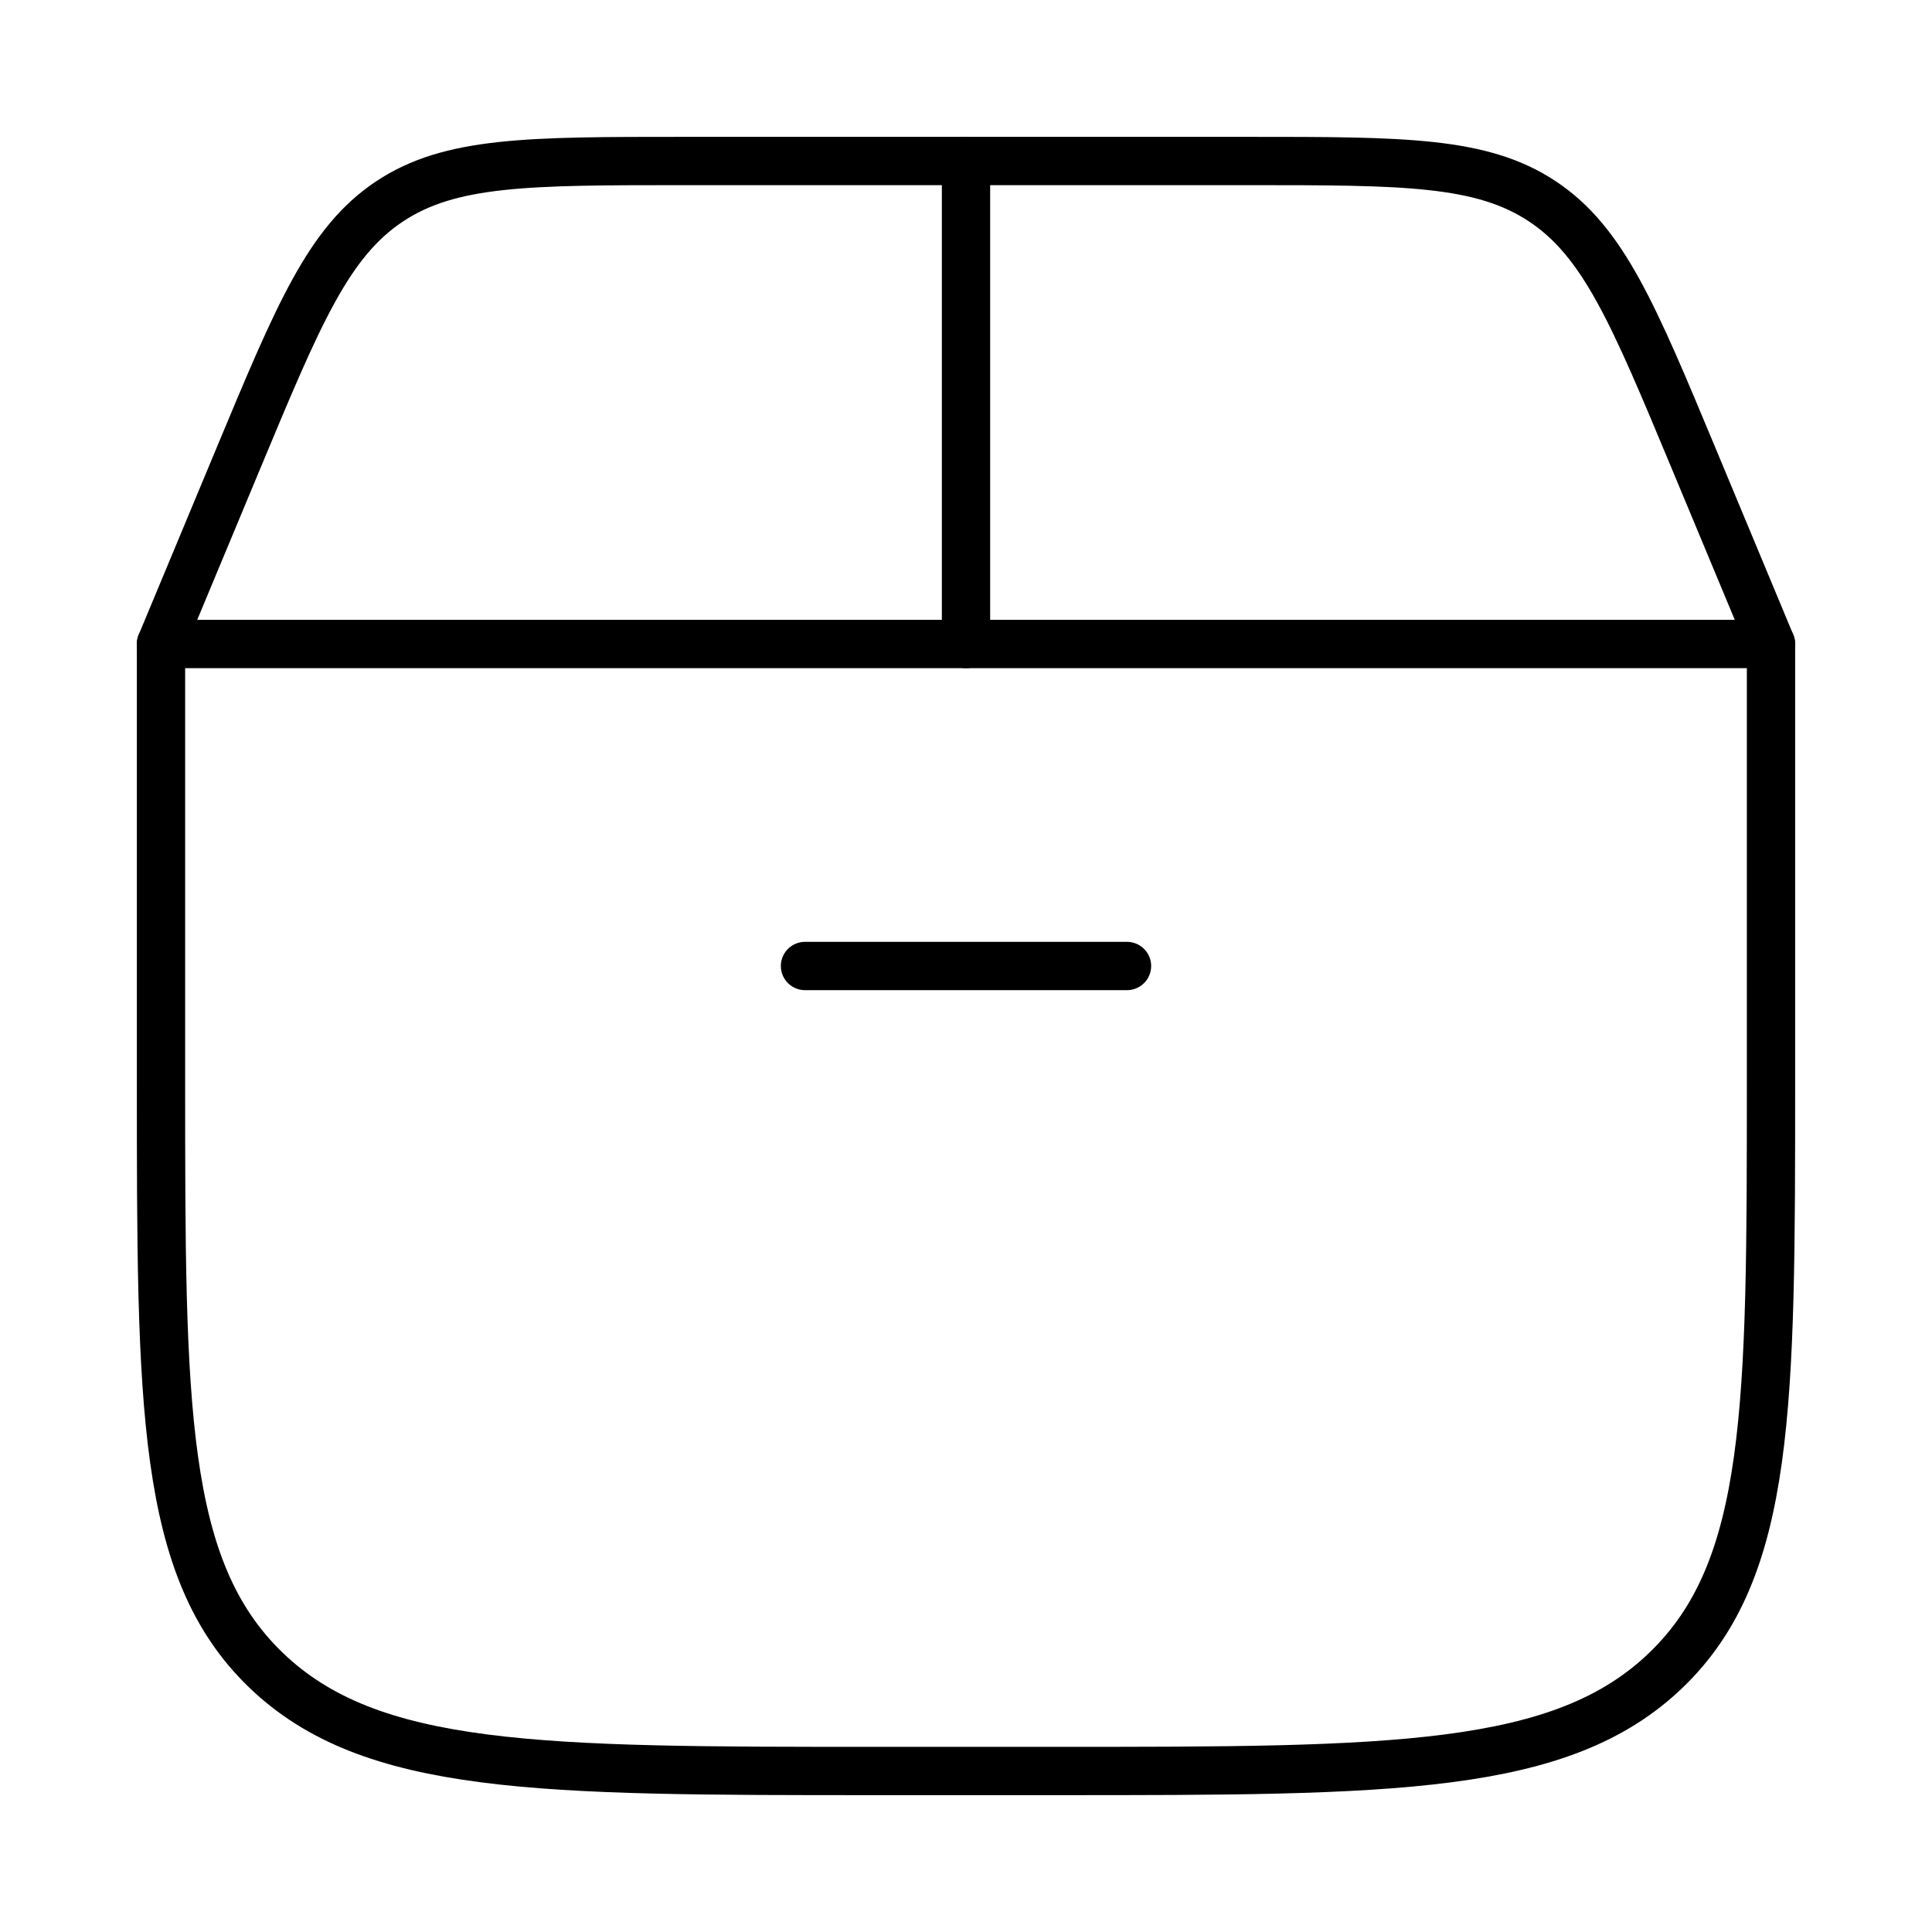
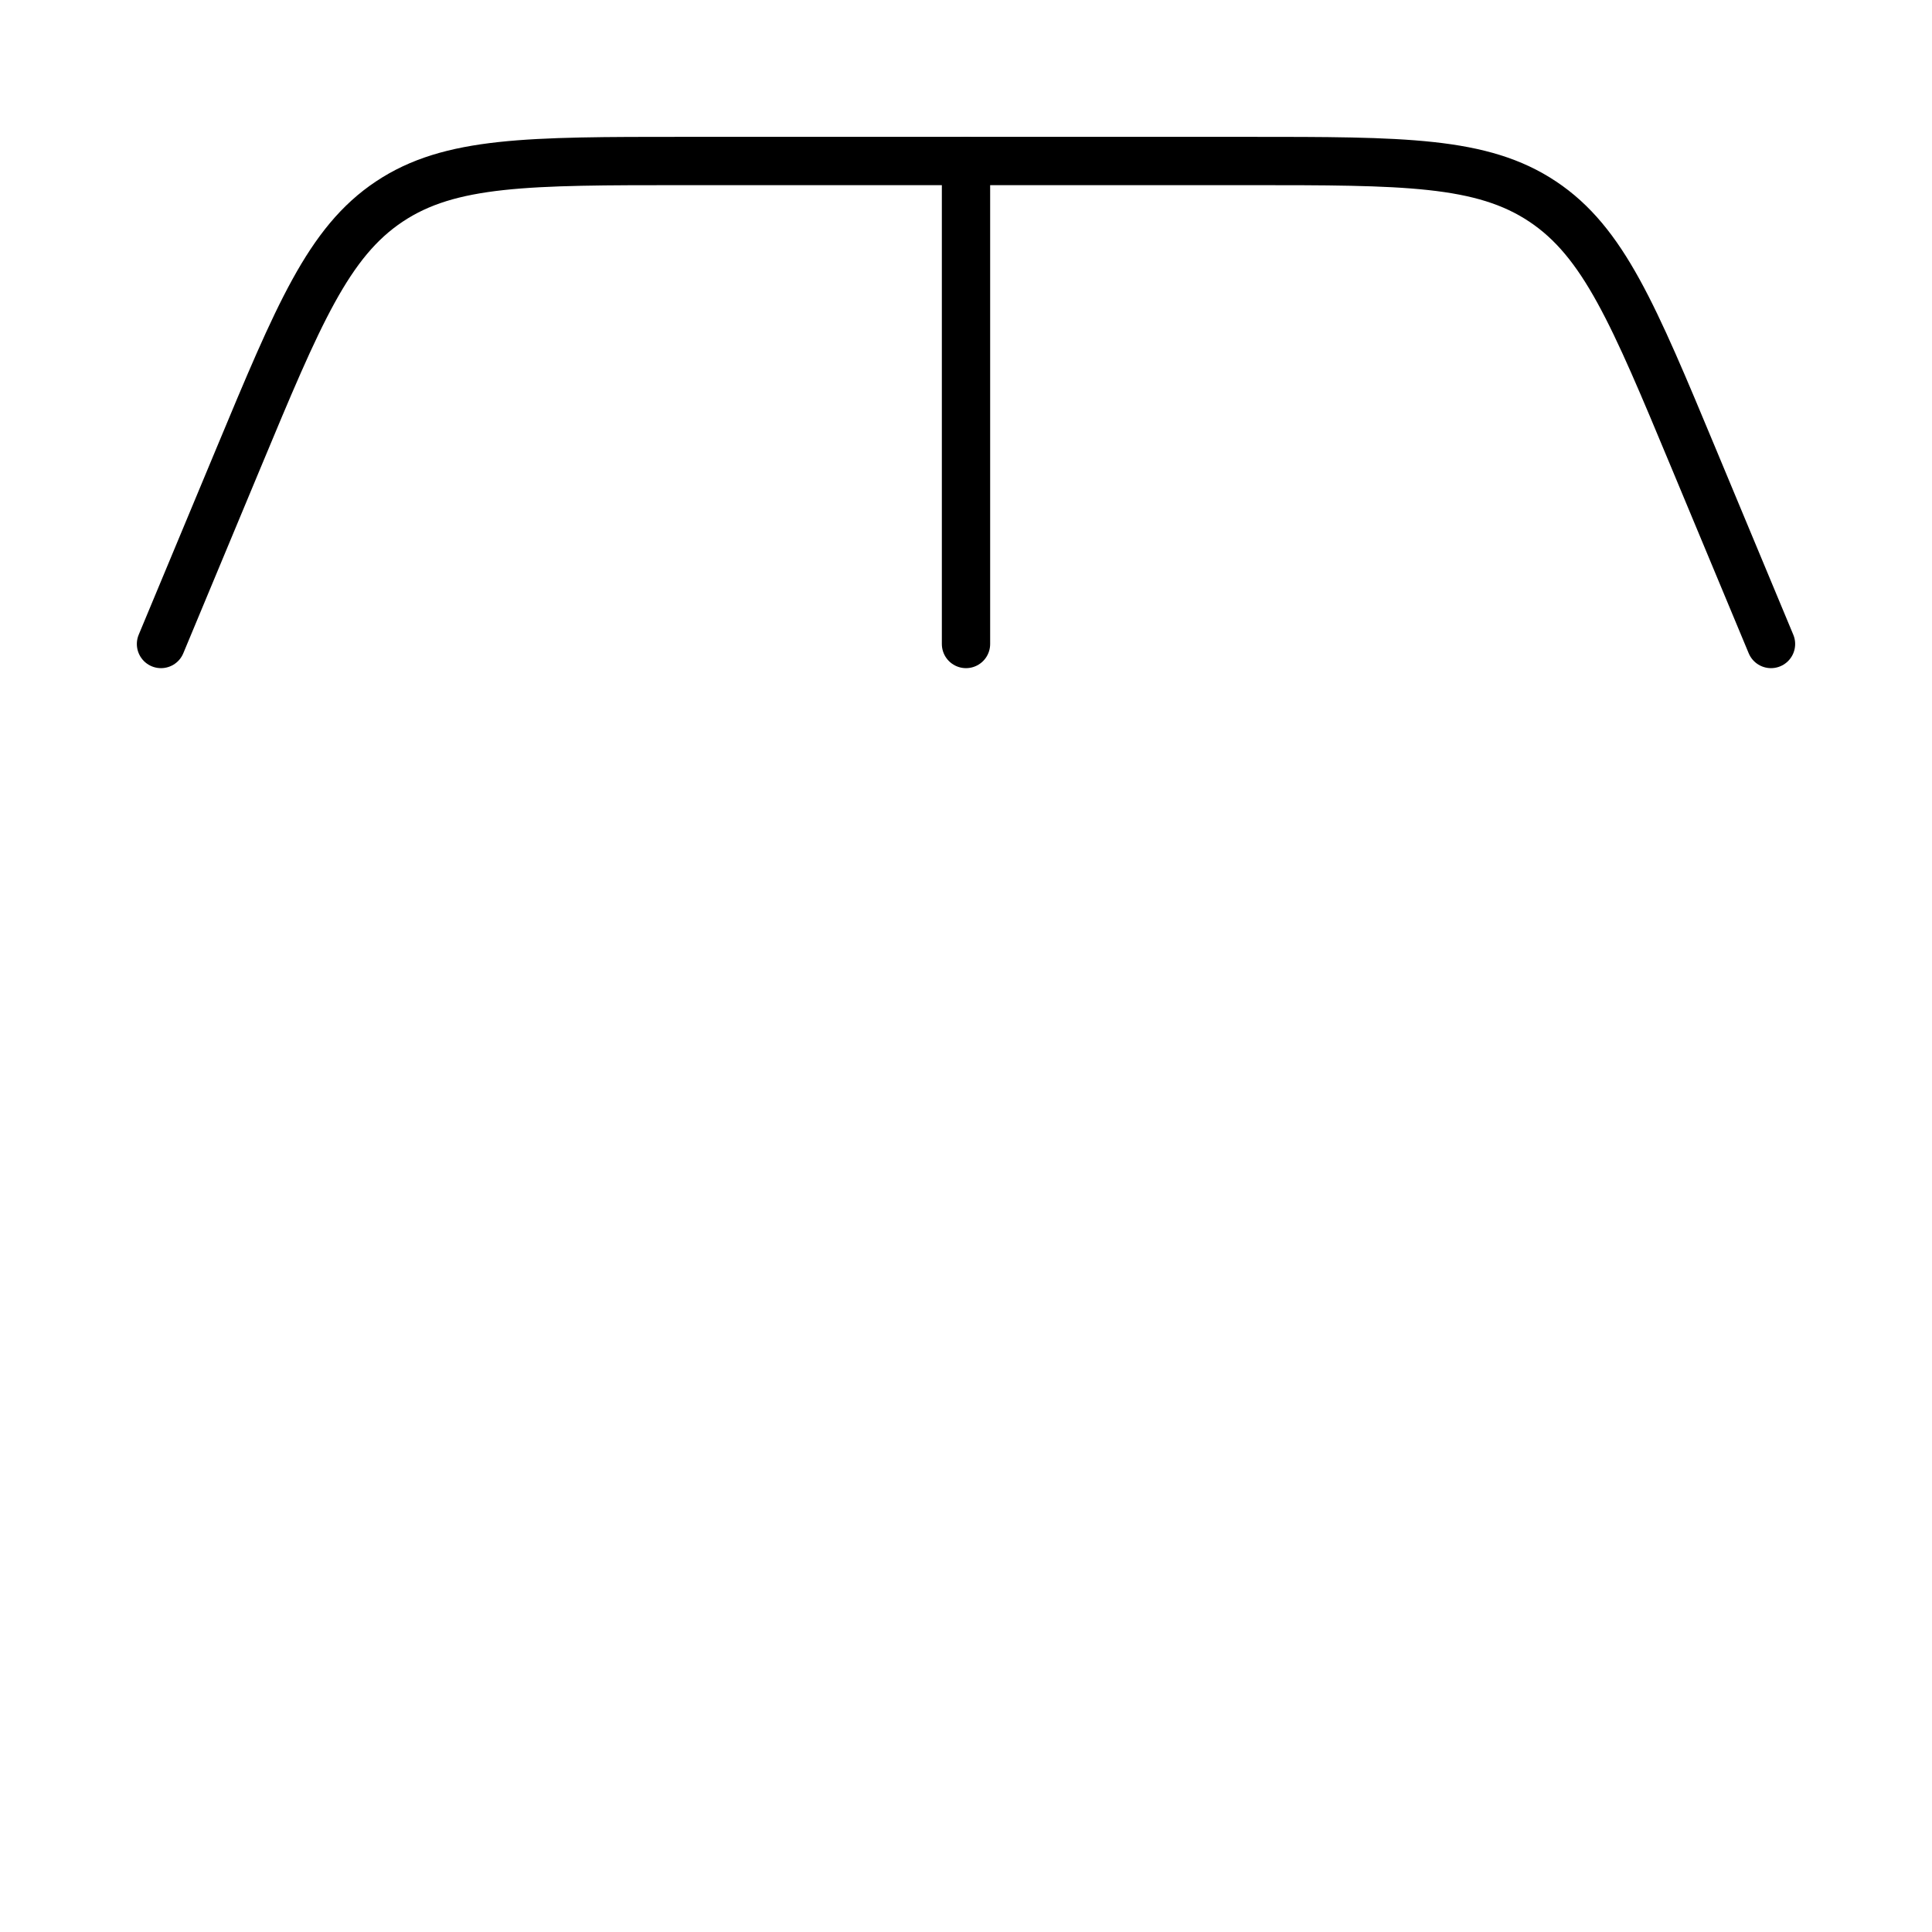
<svg xmlns="http://www.w3.org/2000/svg" width="60" height="60" viewBox="0 0 60 60" fill="none">
-   <path d="M5 33.572V20H55V33.572C55 43.673 55 48.724 51.746 51.862C48.491 55 43.254 55 32.778 55H27.222C16.747 55 11.509 55 8.254 51.862C5 48.724 5 43.673 5 33.572Z" stroke="black" stroke-width="1.5" stroke-linecap="round" stroke-linejoin="round" />
  <path d="M5 20L7.404 14.231C9.268 9.756 10.2 7.519 12.09 6.26C13.979 5 16.403 5 21.25 5H38.75C43.597 5 46.021 5 47.91 6.26C49.8 7.519 50.732 9.756 52.596 14.231L55 20" stroke="black" stroke-width="1.5" stroke-linecap="round" />
  <path d="M30 20V5" stroke="black" stroke-width="1.5" stroke-linecap="round" />
-   <path d="M25 30H35" stroke="black" stroke-width="1.5" stroke-linecap="round" />
</svg>